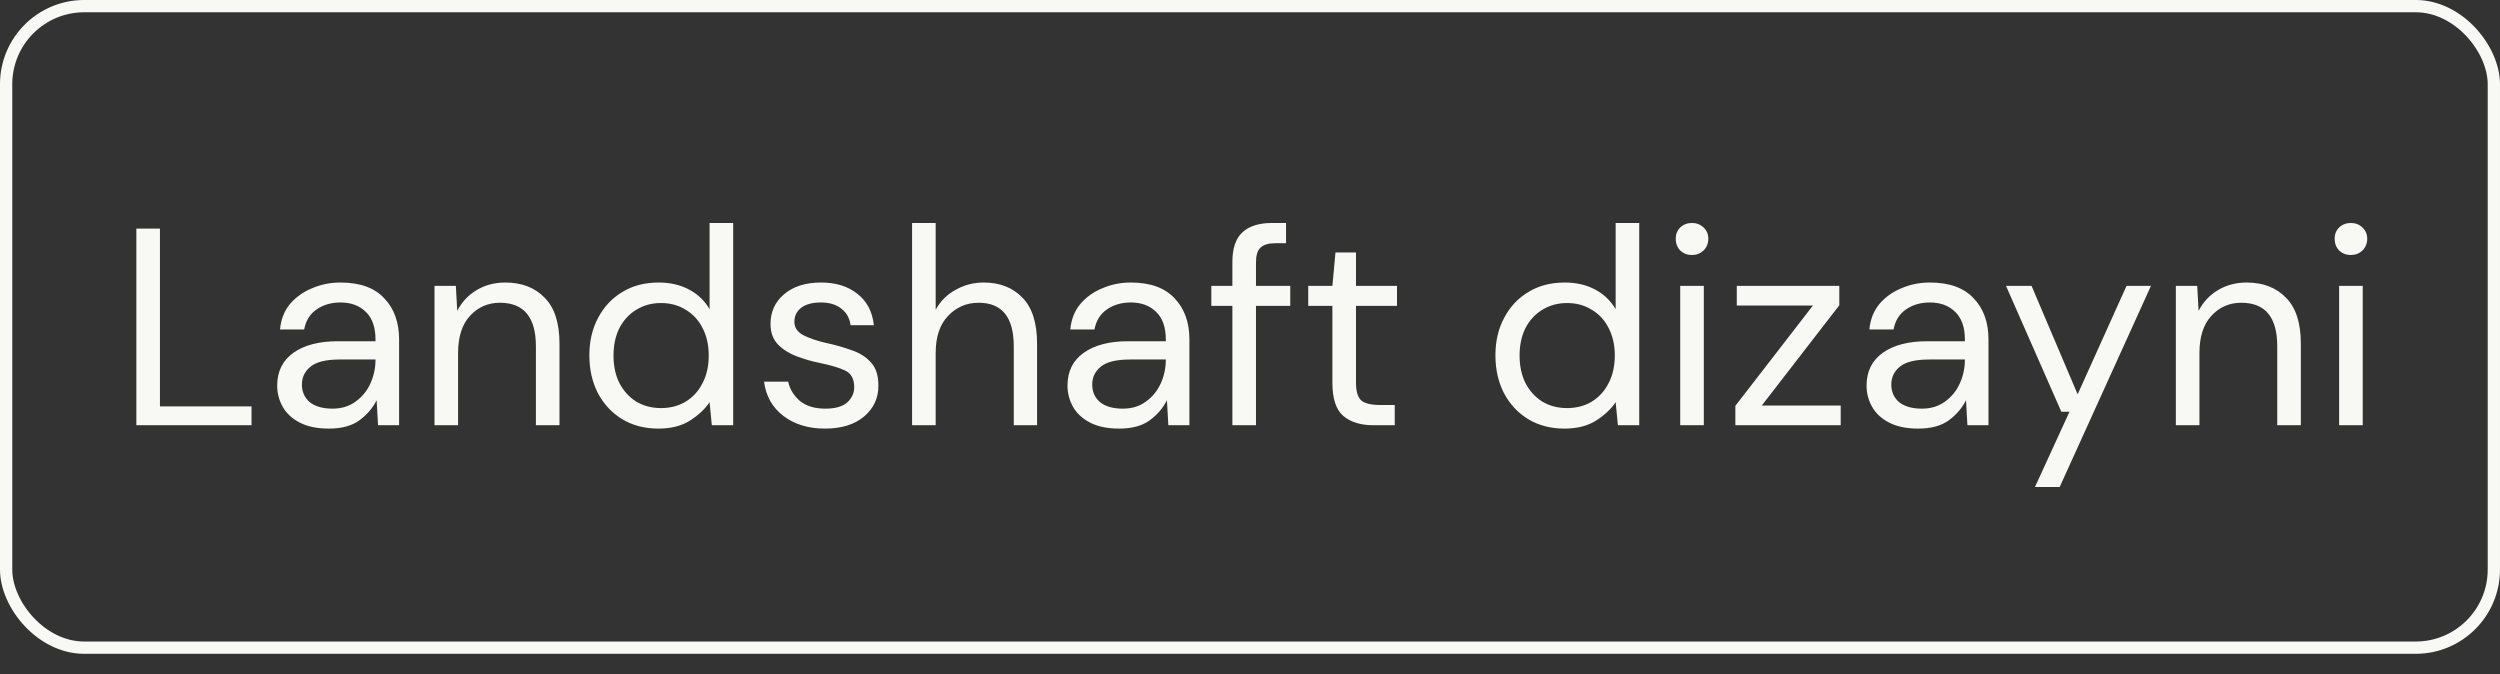
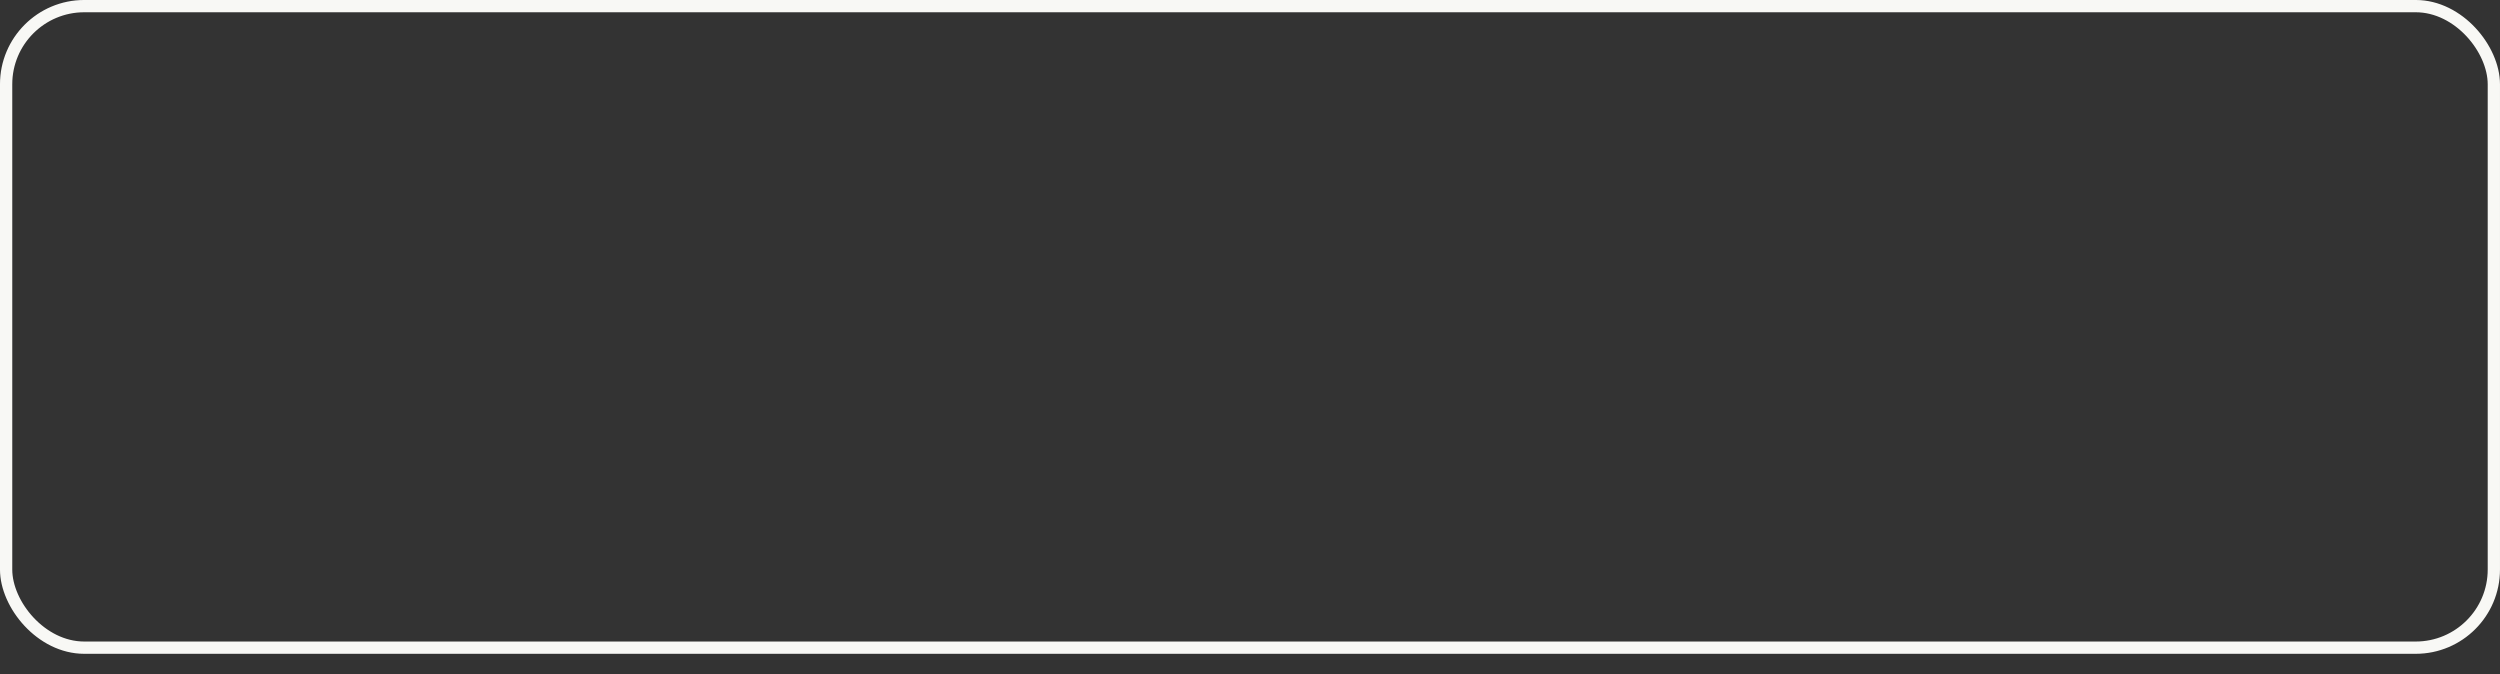
<svg xmlns="http://www.w3.org/2000/svg" width="89" height="24" viewBox="0 0 89 24" fill="none">
  <rect x="0" y="0" width="89" height="24" fill="#333333" stroke="none" />
  <rect x="0.218" y="0.218" width="88.563" height="22.839" rx="2.782" stroke="#F8F8F5" stroke-width="0.437" />
-   <path d="M4.854 15.138V8.138H5.694V14.468H8.954V15.138H4.854ZM11.708 15.258C11.295 15.258 10.951 15.188 10.678 15.048C10.405 14.908 10.201 14.721 10.068 14.488C9.935 14.254 9.868 14.001 9.868 13.728C9.868 13.221 10.062 12.831 10.448 12.558C10.835 12.284 11.361 12.148 12.028 12.148H13.368V12.088C13.368 11.654 13.255 11.328 13.028 11.108C12.802 10.881 12.498 10.768 12.118 10.768C11.791 10.768 11.508 10.851 11.268 11.018C11.035 11.178 10.888 11.414 10.828 11.728H9.968C10.002 11.368 10.121 11.064 10.328 10.818C10.541 10.571 10.805 10.384 11.118 10.258C11.431 10.124 11.765 10.058 12.118 10.058C12.812 10.058 13.332 10.244 13.678 10.618C14.031 10.984 14.208 11.474 14.208 12.088V15.138H13.458L13.408 14.248C13.268 14.528 13.062 14.768 12.788 14.968C12.521 15.161 12.162 15.258 11.708 15.258ZM11.838 14.548C12.158 14.548 12.431 14.464 12.658 14.298C12.892 14.131 13.068 13.914 13.188 13.648C13.308 13.381 13.368 13.101 13.368 12.808V12.798H12.098C11.605 12.798 11.255 12.884 11.048 13.058C10.848 13.224 10.748 13.434 10.748 13.688C10.748 13.948 10.841 14.158 11.028 14.318C11.222 14.471 11.492 14.548 11.838 14.548ZM15.468 15.138V10.178H16.228L16.278 11.068C16.438 10.754 16.668 10.508 16.968 10.328C17.268 10.148 17.608 10.058 17.988 10.058C18.575 10.058 19.042 10.238 19.388 10.598C19.742 10.951 19.918 11.498 19.918 12.238V15.138H19.078V12.328C19.078 11.294 18.652 10.778 17.798 10.778C17.372 10.778 17.015 10.934 16.728 11.248C16.448 11.554 16.308 11.994 16.308 12.568V15.138H15.468ZM23.441 15.258C22.948 15.258 22.514 15.144 22.141 14.918C21.774 14.691 21.488 14.381 21.281 13.988C21.081 13.594 20.981 13.148 20.981 12.648C20.981 12.148 21.084 11.704 21.291 11.318C21.498 10.924 21.784 10.618 22.151 10.398C22.518 10.171 22.951 10.058 23.451 10.058C23.858 10.058 24.218 10.141 24.531 10.308C24.844 10.474 25.088 10.708 25.261 11.008V7.938H26.101V15.138H25.341L25.261 14.318C25.101 14.558 24.871 14.774 24.571 14.968C24.271 15.161 23.894 15.258 23.441 15.258ZM23.531 14.528C23.864 14.528 24.158 14.451 24.411 14.298C24.671 14.138 24.871 13.918 25.011 13.638C25.158 13.358 25.231 13.031 25.231 12.658C25.231 12.284 25.158 11.958 25.011 11.678C24.871 11.398 24.671 11.181 24.411 11.028C24.158 10.868 23.864 10.788 23.531 10.788C23.204 10.788 22.911 10.868 22.651 11.028C22.398 11.181 22.198 11.398 22.051 11.678C21.911 11.958 21.841 12.284 21.841 12.658C21.841 13.031 21.911 13.358 22.051 13.638C22.198 13.918 22.398 14.138 22.651 14.298C22.911 14.451 23.204 14.528 23.531 14.528ZM29.37 15.258C28.777 15.258 28.284 15.108 27.89 14.808C27.497 14.508 27.267 14.101 27.2 13.588H28.06C28.114 13.848 28.25 14.074 28.47 14.268C28.697 14.454 29 14.548 29.38 14.548C29.734 14.548 29.994 14.474 30.16 14.328C30.327 14.174 30.41 13.994 30.41 13.788C30.41 13.488 30.3 13.288 30.08 13.188C29.867 13.088 29.564 12.998 29.17 12.918C28.904 12.864 28.637 12.788 28.37 12.688C28.104 12.588 27.88 12.448 27.7 12.268C27.52 12.081 27.43 11.838 27.43 11.538C27.43 11.104 27.59 10.751 27.91 10.478C28.237 10.198 28.677 10.058 29.23 10.058C29.757 10.058 30.187 10.191 30.52 10.458C30.86 10.718 31.057 11.091 31.11 11.578H30.28C30.247 11.324 30.137 11.128 29.95 10.988C29.77 10.841 29.527 10.768 29.22 10.768C28.92 10.768 28.687 10.831 28.52 10.958C28.36 11.084 28.28 11.251 28.28 11.458C28.28 11.658 28.384 11.814 28.59 11.928C28.804 12.041 29.09 12.138 29.45 12.218C29.757 12.284 30.047 12.368 30.32 12.468C30.6 12.561 30.827 12.704 31 12.898C31.18 13.084 31.27 13.358 31.27 13.718C31.277 14.164 31.107 14.534 30.76 14.828C30.42 15.114 29.957 15.258 29.37 15.258ZM32.47 15.138V7.938H33.31V11.028C33.477 10.721 33.714 10.484 34.02 10.318C34.327 10.144 34.66 10.058 35.02 10.058C35.594 10.058 36.054 10.238 36.4 10.598C36.747 10.951 36.92 11.498 36.92 12.238V15.138H36.09V12.328C36.09 11.294 35.674 10.778 34.84 10.778C34.407 10.778 34.044 10.934 33.75 11.248C33.457 11.554 33.31 11.994 33.31 12.568V15.138H32.47ZM39.843 15.258C39.43 15.258 39.086 15.188 38.813 15.048C38.54 14.908 38.336 14.721 38.203 14.488C38.07 14.254 38.003 14.001 38.003 13.728C38.003 13.221 38.196 12.831 38.583 12.558C38.97 12.284 39.496 12.148 40.163 12.148H41.503V12.088C41.503 11.654 41.39 11.328 41.163 11.108C40.936 10.881 40.633 10.768 40.253 10.768C39.926 10.768 39.643 10.851 39.403 11.018C39.17 11.178 39.023 11.414 38.963 11.728H38.103C38.136 11.368 38.256 11.064 38.463 10.818C38.676 10.571 38.94 10.384 39.253 10.258C39.566 10.124 39.9 10.058 40.253 10.058C40.946 10.058 41.466 10.244 41.813 10.618C42.166 10.984 42.343 11.474 42.343 12.088V15.138H41.593L41.543 14.248C41.403 14.528 41.196 14.768 40.923 14.968C40.656 15.161 40.296 15.258 39.843 15.258ZM39.973 14.548C40.293 14.548 40.566 14.464 40.793 14.298C41.026 14.131 41.203 13.914 41.323 13.648C41.443 13.381 41.503 13.101 41.503 12.808V12.798H40.233C39.74 12.798 39.39 12.884 39.183 13.058C38.983 13.224 38.883 13.434 38.883 13.688C38.883 13.948 38.976 14.158 39.163 14.318C39.356 14.471 39.626 14.548 39.973 14.548ZM43.873 15.138V10.888H43.123V10.178H43.873V9.318C43.873 8.838 43.993 8.488 44.233 8.268C44.473 8.048 44.823 7.938 45.283 7.938H45.783V8.658H45.413C45.16 8.658 44.98 8.711 44.873 8.818C44.766 8.918 44.713 9.091 44.713 9.338V10.178H45.933V10.888H44.713V15.138H43.873ZM48.893 15.138C48.44 15.138 48.083 15.028 47.823 14.808C47.563 14.588 47.433 14.191 47.433 13.618V10.888H46.573V10.178H47.433L47.543 8.988H48.273V10.178H49.733V10.888H48.273V13.618C48.273 13.931 48.337 14.144 48.463 14.258C48.59 14.364 48.813 14.418 49.133 14.418H49.653V15.138H48.893ZM55.697 15.258C55.203 15.258 54.77 15.144 54.397 14.918C54.03 14.691 53.743 14.381 53.537 13.988C53.337 13.594 53.237 13.148 53.237 12.648C53.237 12.148 53.34 11.704 53.547 11.318C53.754 10.924 54.04 10.618 54.407 10.398C54.773 10.171 55.207 10.058 55.707 10.058C56.114 10.058 56.474 10.141 56.787 10.308C57.1 10.474 57.343 10.708 57.517 11.008V7.938H58.357V15.138H57.597L57.517 14.318C57.357 14.558 57.127 14.774 56.827 14.968C56.527 15.161 56.15 15.258 55.697 15.258ZM55.787 14.528C56.12 14.528 56.413 14.451 56.667 14.298C56.927 14.138 57.127 13.918 57.267 13.638C57.413 13.358 57.487 13.031 57.487 12.658C57.487 12.284 57.413 11.958 57.267 11.678C57.127 11.398 56.927 11.181 56.667 11.028C56.413 10.868 56.12 10.788 55.787 10.788C55.46 10.788 55.167 10.868 54.907 11.028C54.654 11.181 54.453 11.398 54.307 11.678C54.167 11.958 54.097 12.284 54.097 12.658C54.097 13.031 54.167 13.358 54.307 13.638C54.453 13.918 54.654 14.138 54.907 14.298C55.167 14.451 55.46 14.528 55.787 14.528ZM60.236 9.078C60.069 9.078 59.929 9.024 59.816 8.918C59.709 8.804 59.656 8.664 59.656 8.498C59.656 8.338 59.709 8.204 59.816 8.098C59.929 7.991 60.069 7.938 60.236 7.938C60.396 7.938 60.533 7.991 60.646 8.098C60.76 8.204 60.816 8.338 60.816 8.498C60.816 8.664 60.76 8.804 60.646 8.918C60.533 9.024 60.396 9.078 60.236 9.078ZM59.816 15.138V10.178H60.656V15.138H59.816ZM61.779 15.138V14.448L64.539 10.878H61.829V10.178H65.479V10.868L62.719 14.438H65.529V15.138H61.779ZM68.29 15.258C67.877 15.258 67.534 15.188 67.26 15.048C66.987 14.908 66.784 14.721 66.65 14.488C66.517 14.254 66.45 14.001 66.45 13.728C66.45 13.221 66.644 12.831 67.03 12.558C67.417 12.284 67.944 12.148 68.61 12.148H69.95V12.088C69.95 11.654 69.837 11.328 69.61 11.108C69.383 10.881 69.08 10.768 68.7 10.768C68.374 10.768 68.09 10.851 67.85 11.018C67.617 11.178 67.47 11.414 67.41 11.728H66.55C66.584 11.368 66.704 11.064 66.91 10.818C67.124 10.571 67.387 10.384 67.7 10.258C68.013 10.124 68.347 10.058 68.7 10.058C69.394 10.058 69.913 10.244 70.26 10.618C70.614 10.984 70.79 11.474 70.79 12.088V15.138H70.04L69.99 14.248C69.85 14.528 69.644 14.768 69.37 14.968C69.103 15.161 68.743 15.258 68.29 15.258ZM68.42 14.548C68.74 14.548 69.013 14.464 69.24 14.298C69.474 14.131 69.65 13.914 69.77 13.648C69.89 13.381 69.95 13.101 69.95 12.808V12.798H68.68C68.187 12.798 67.837 12.884 67.63 13.058C67.43 13.224 67.33 13.434 67.33 13.688C67.33 13.948 67.424 14.158 67.61 14.318C67.803 14.471 68.073 14.548 68.42 14.548ZM72.444 17.338L73.674 14.658H73.384L71.414 10.178H72.324L73.964 14.038L75.704 10.178H76.574L73.324 17.338H72.444ZM77.46 15.138V10.178H78.221L78.27 11.068C78.43 10.754 78.66 10.508 78.96 10.328C79.26 10.148 79.6 10.058 79.981 10.058C80.567 10.058 81.034 10.238 81.38 10.598C81.734 10.951 81.91 11.498 81.91 12.238V15.138H81.07V12.328C81.07 11.294 80.644 10.778 79.79 10.778C79.364 10.778 79.007 10.934 78.721 11.248C78.441 11.554 78.3 11.994 78.3 12.568V15.138H77.46ZM83.693 9.078C83.526 9.078 83.386 9.024 83.273 8.918C83.166 8.804 83.113 8.664 83.113 8.498C83.113 8.338 83.166 8.204 83.273 8.098C83.386 7.991 83.526 7.938 83.693 7.938C83.853 7.938 83.99 7.991 84.103 8.098C84.216 8.204 84.273 8.338 84.273 8.498C84.273 8.664 84.216 8.804 84.103 8.918C83.99 9.024 83.853 9.078 83.693 9.078ZM83.273 15.138V10.178H84.113V15.138H83.273Z" fill="#F8F8F5" />
</svg>